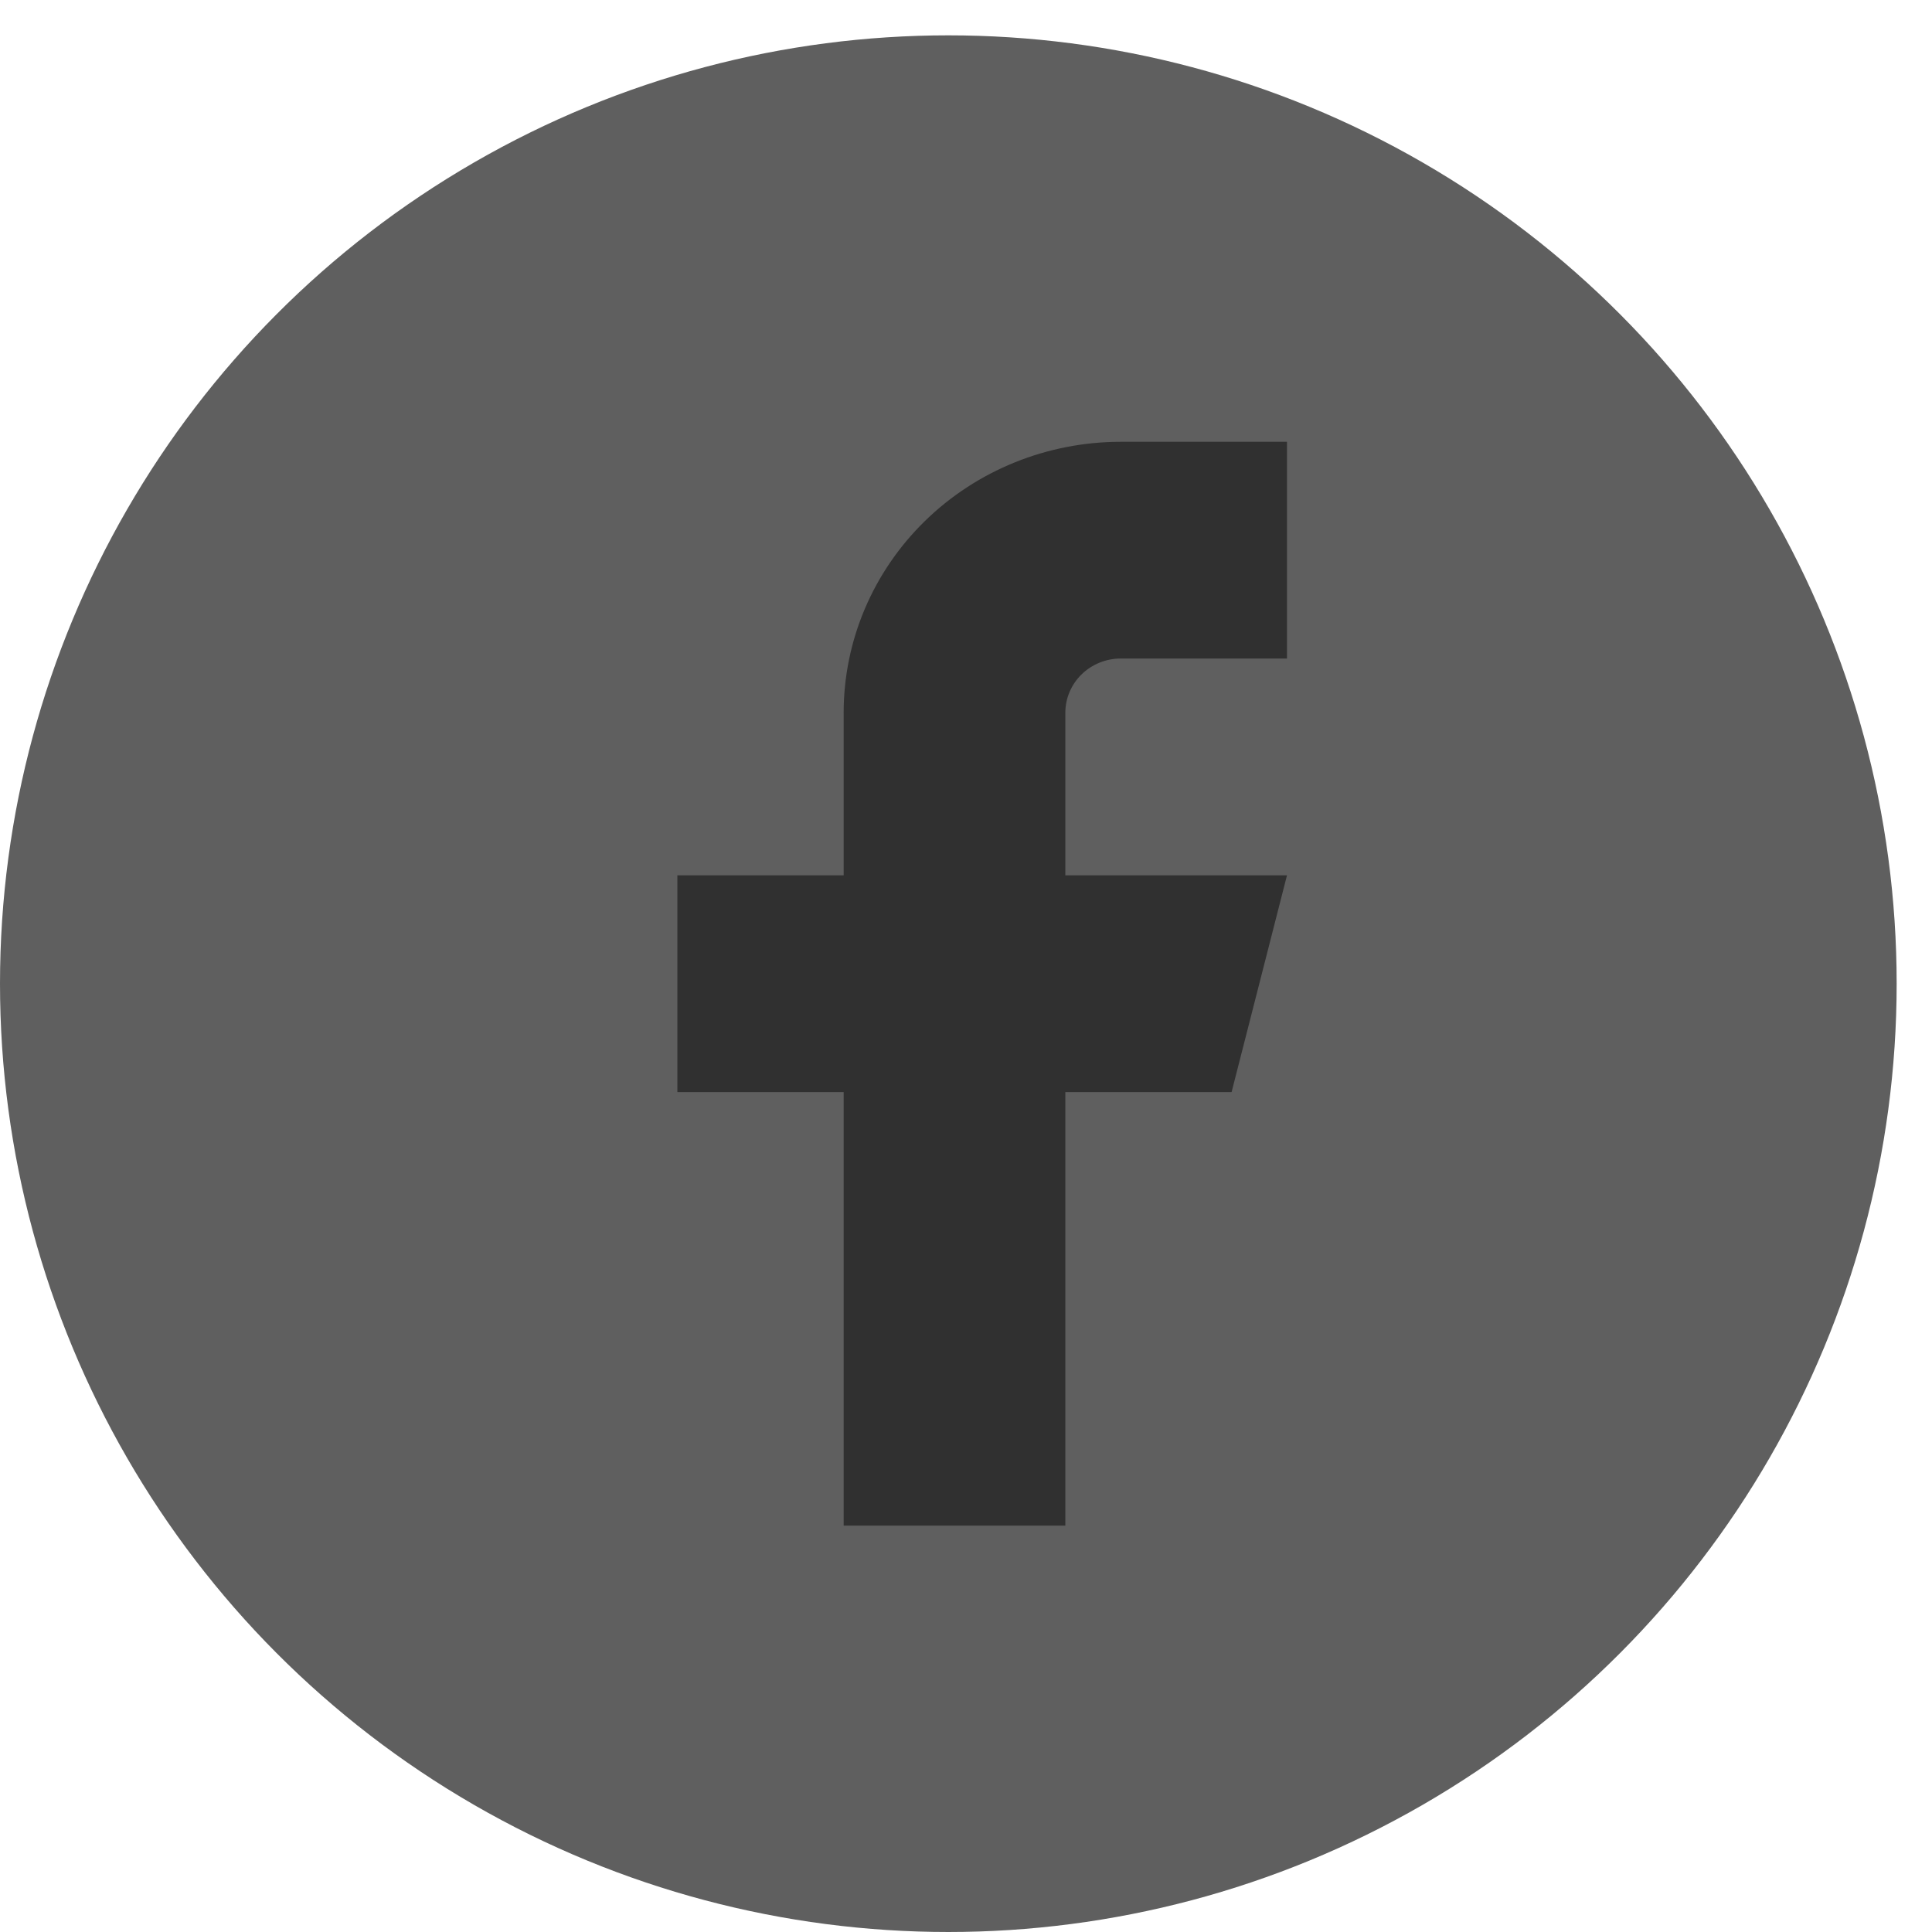
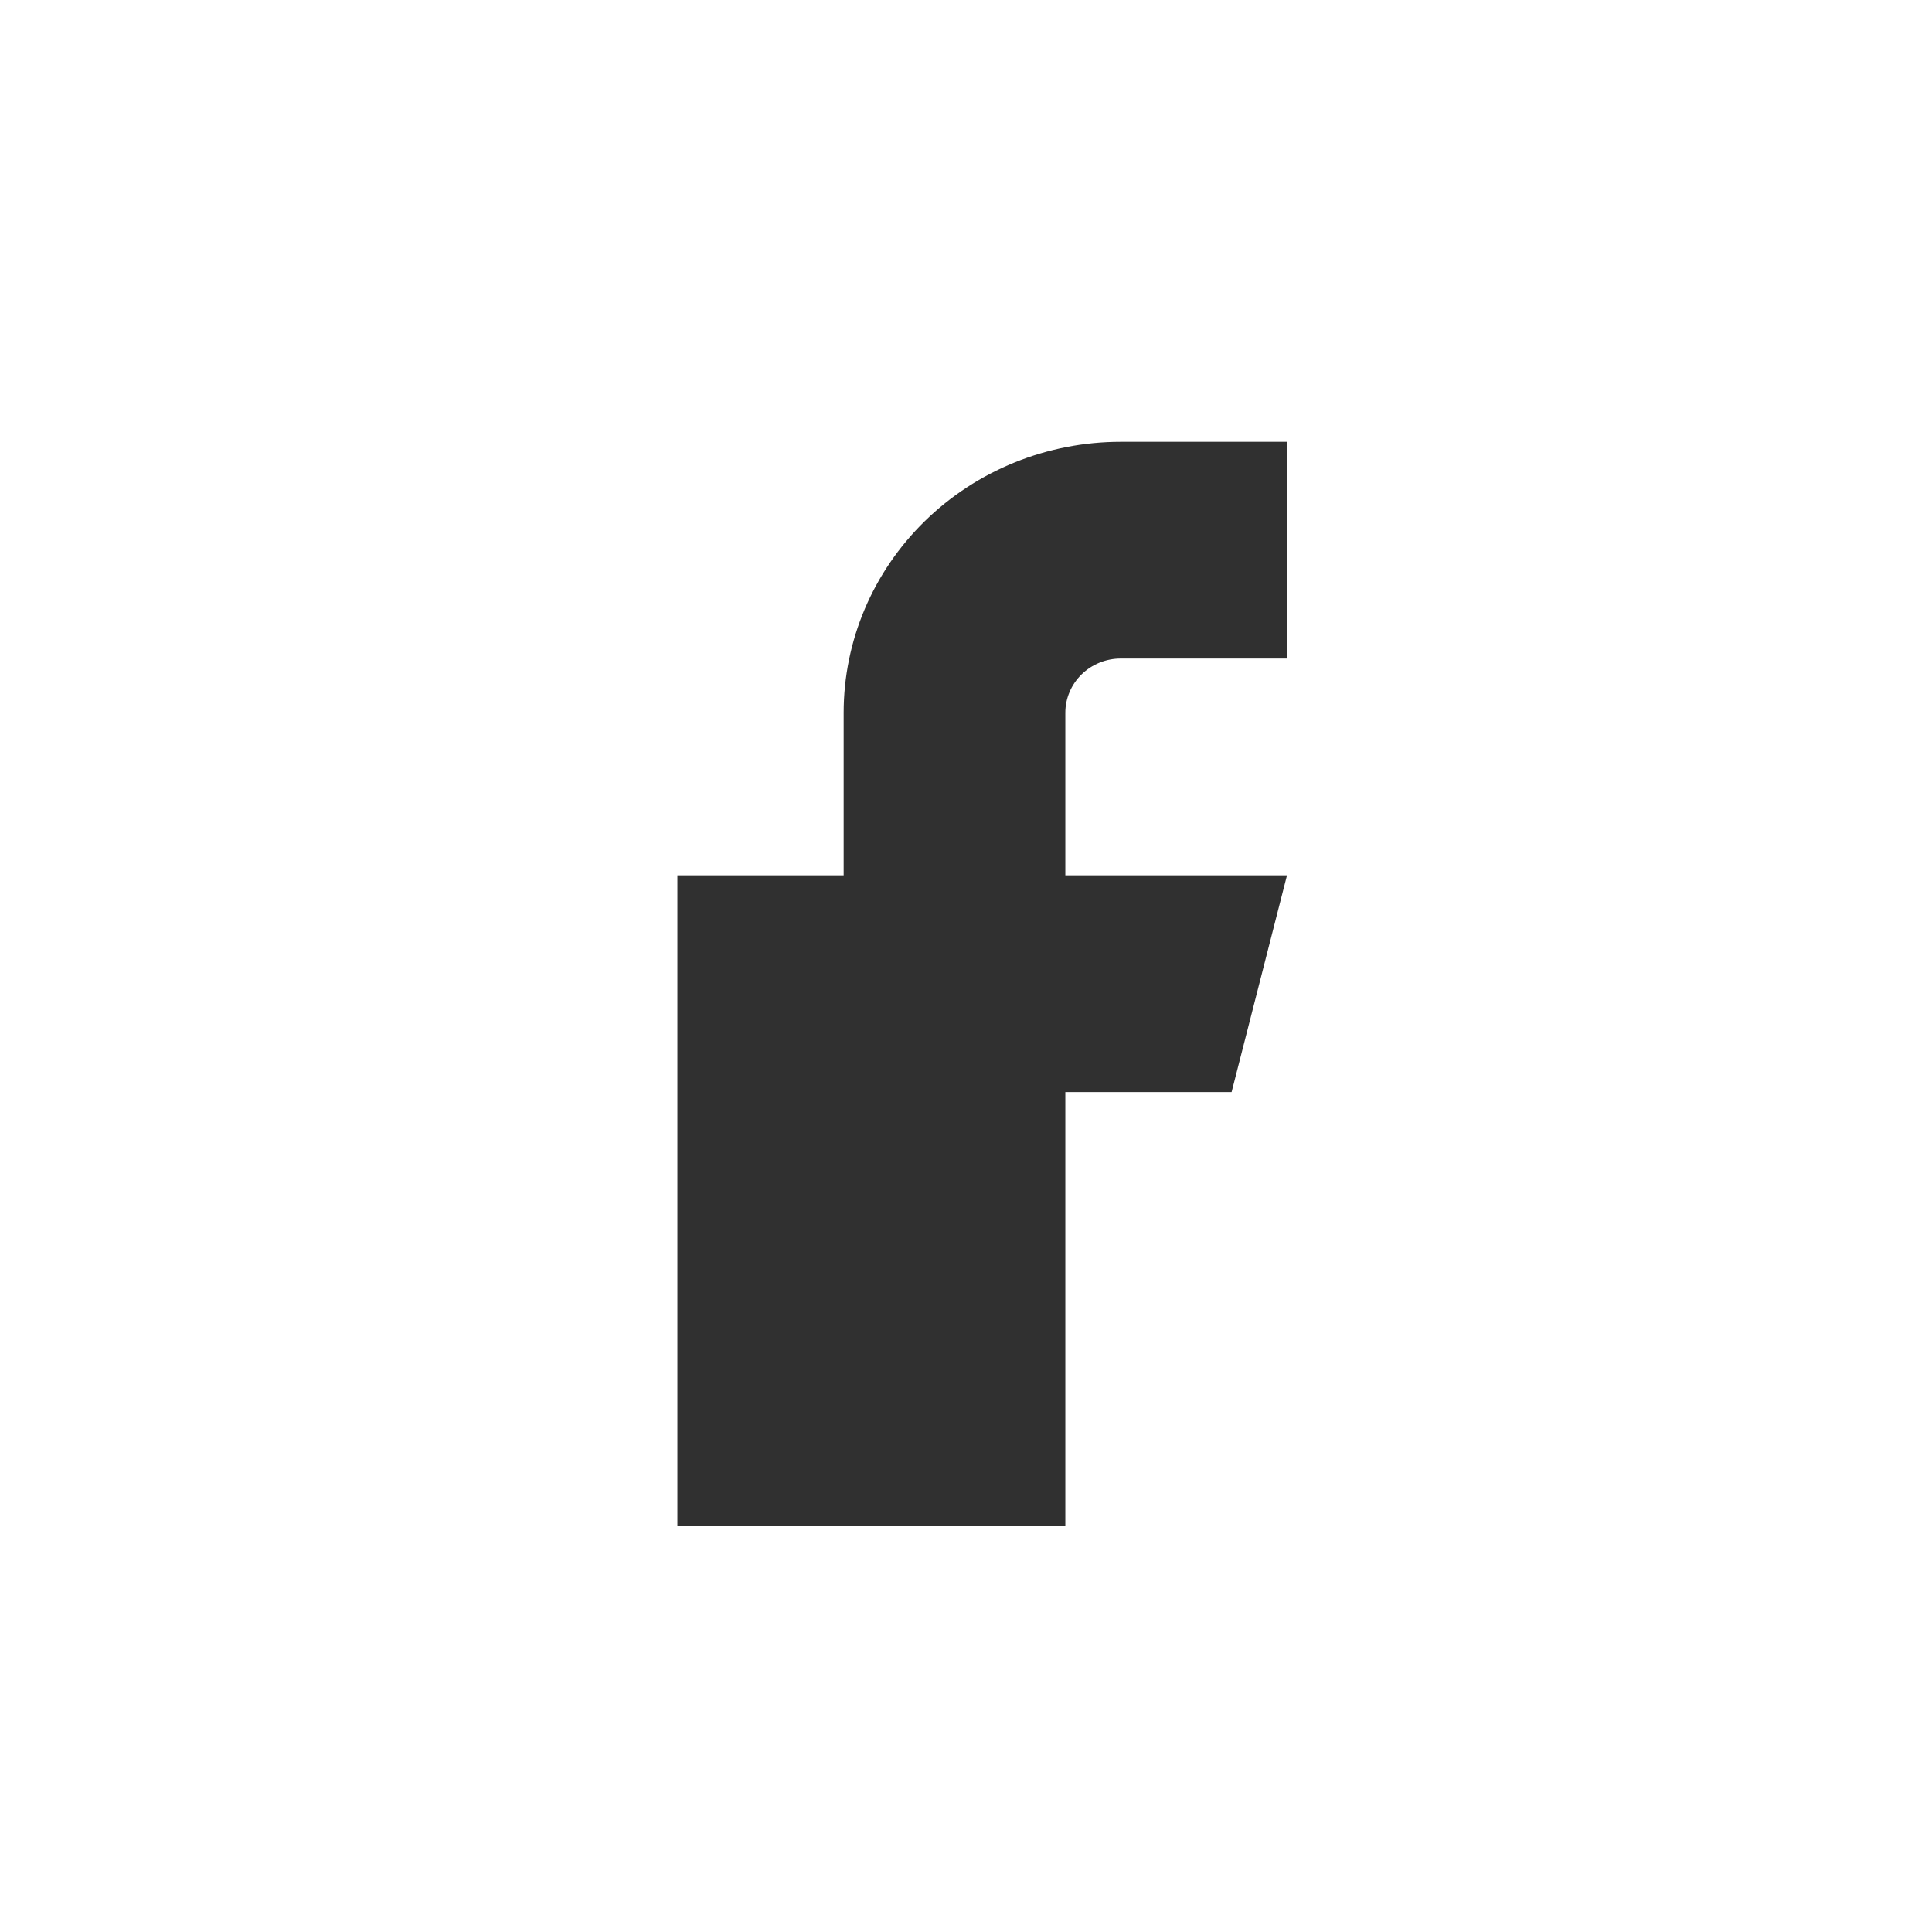
<svg xmlns="http://www.w3.org/2000/svg" width="34" height="34" viewBox="0 0 34 34" fill="none">
-   <circle cx="16.689" cy="17.311" r="16.689" fill="#5F5F5F" />
-   <path d="M22.649 7.775H19.723C18.43 7.775 17.189 8.277 16.275 9.171C15.36 10.066 14.847 11.278 14.847 12.543V15.404H11.921V19.219H14.847V26.848H18.748V19.219H21.674L22.649 15.404H18.748V12.543C18.748 12.29 18.851 12.048 19.033 11.869C19.216 11.69 19.464 11.589 19.723 11.589H22.649V7.775Z" fill="#303030" />
+   <path d="M22.649 7.775H19.723C18.43 7.775 17.189 8.277 16.275 9.171C15.36 10.066 14.847 11.278 14.847 12.543V15.404H11.921V19.219V26.848H18.748V19.219H21.674L22.649 15.404H18.748V12.543C18.748 12.29 18.851 12.048 19.033 11.869C19.216 11.69 19.464 11.589 19.723 11.589H22.649V7.775Z" fill="#303030" />
</svg>